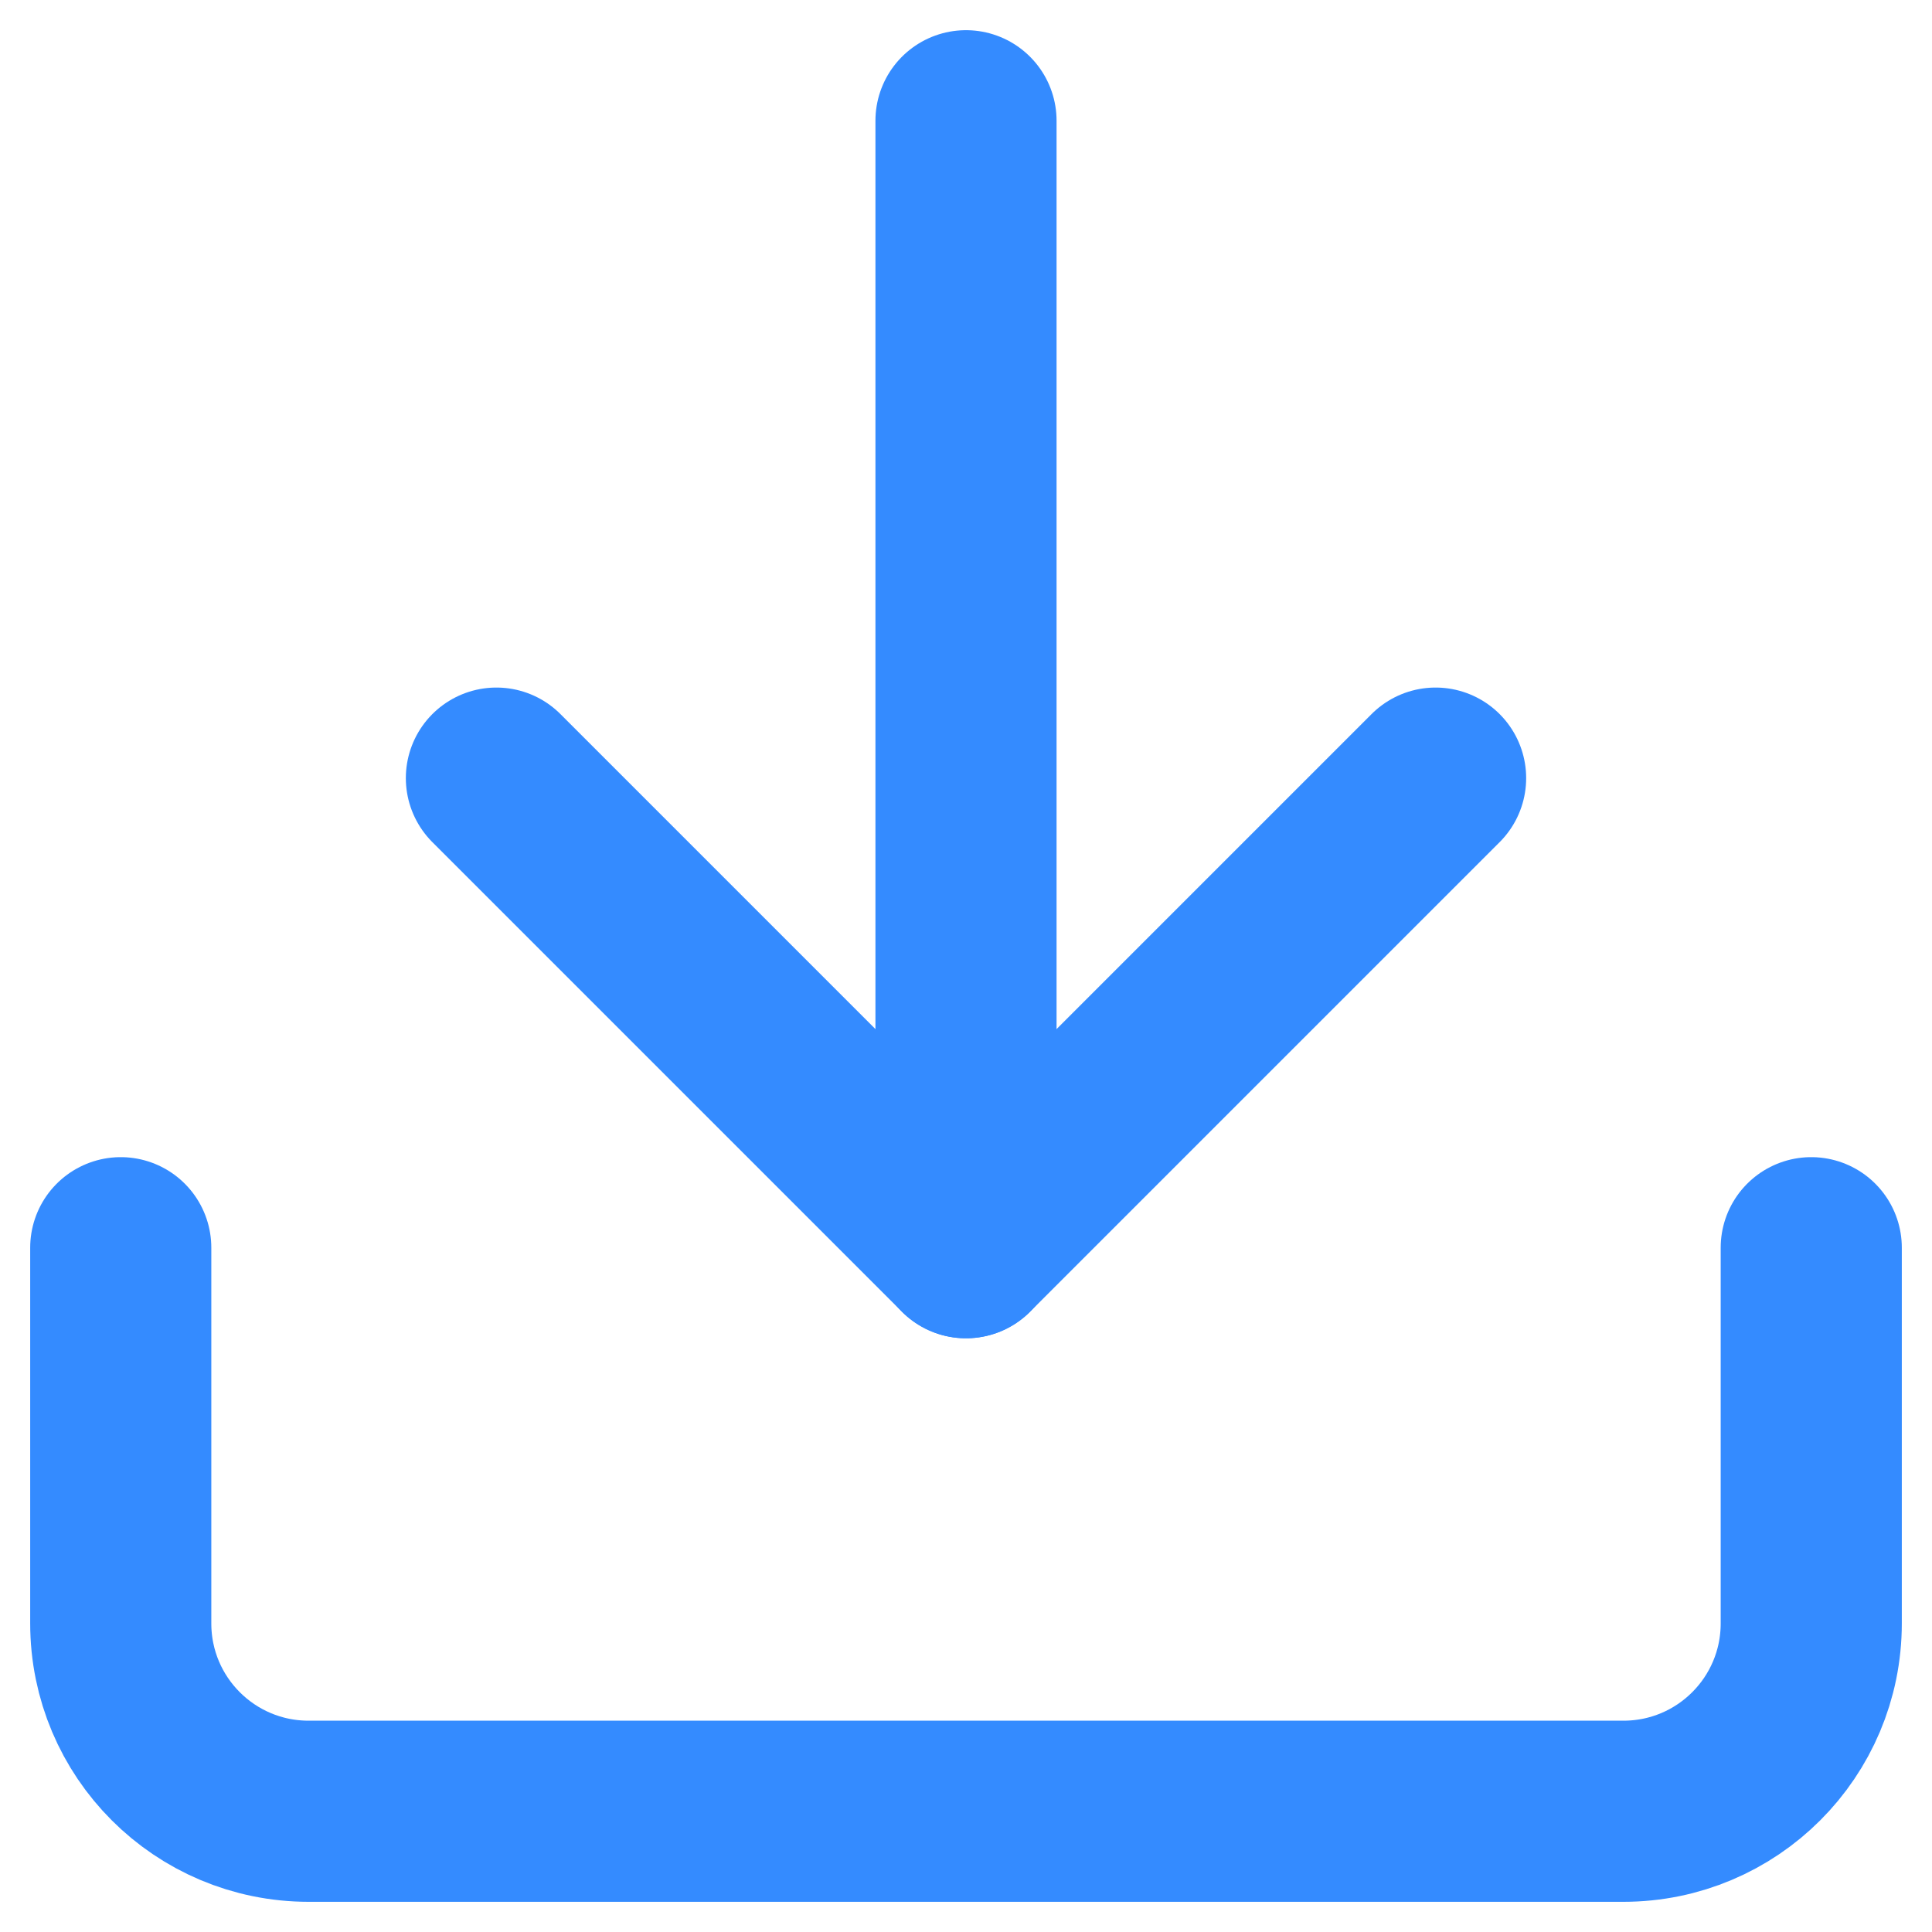
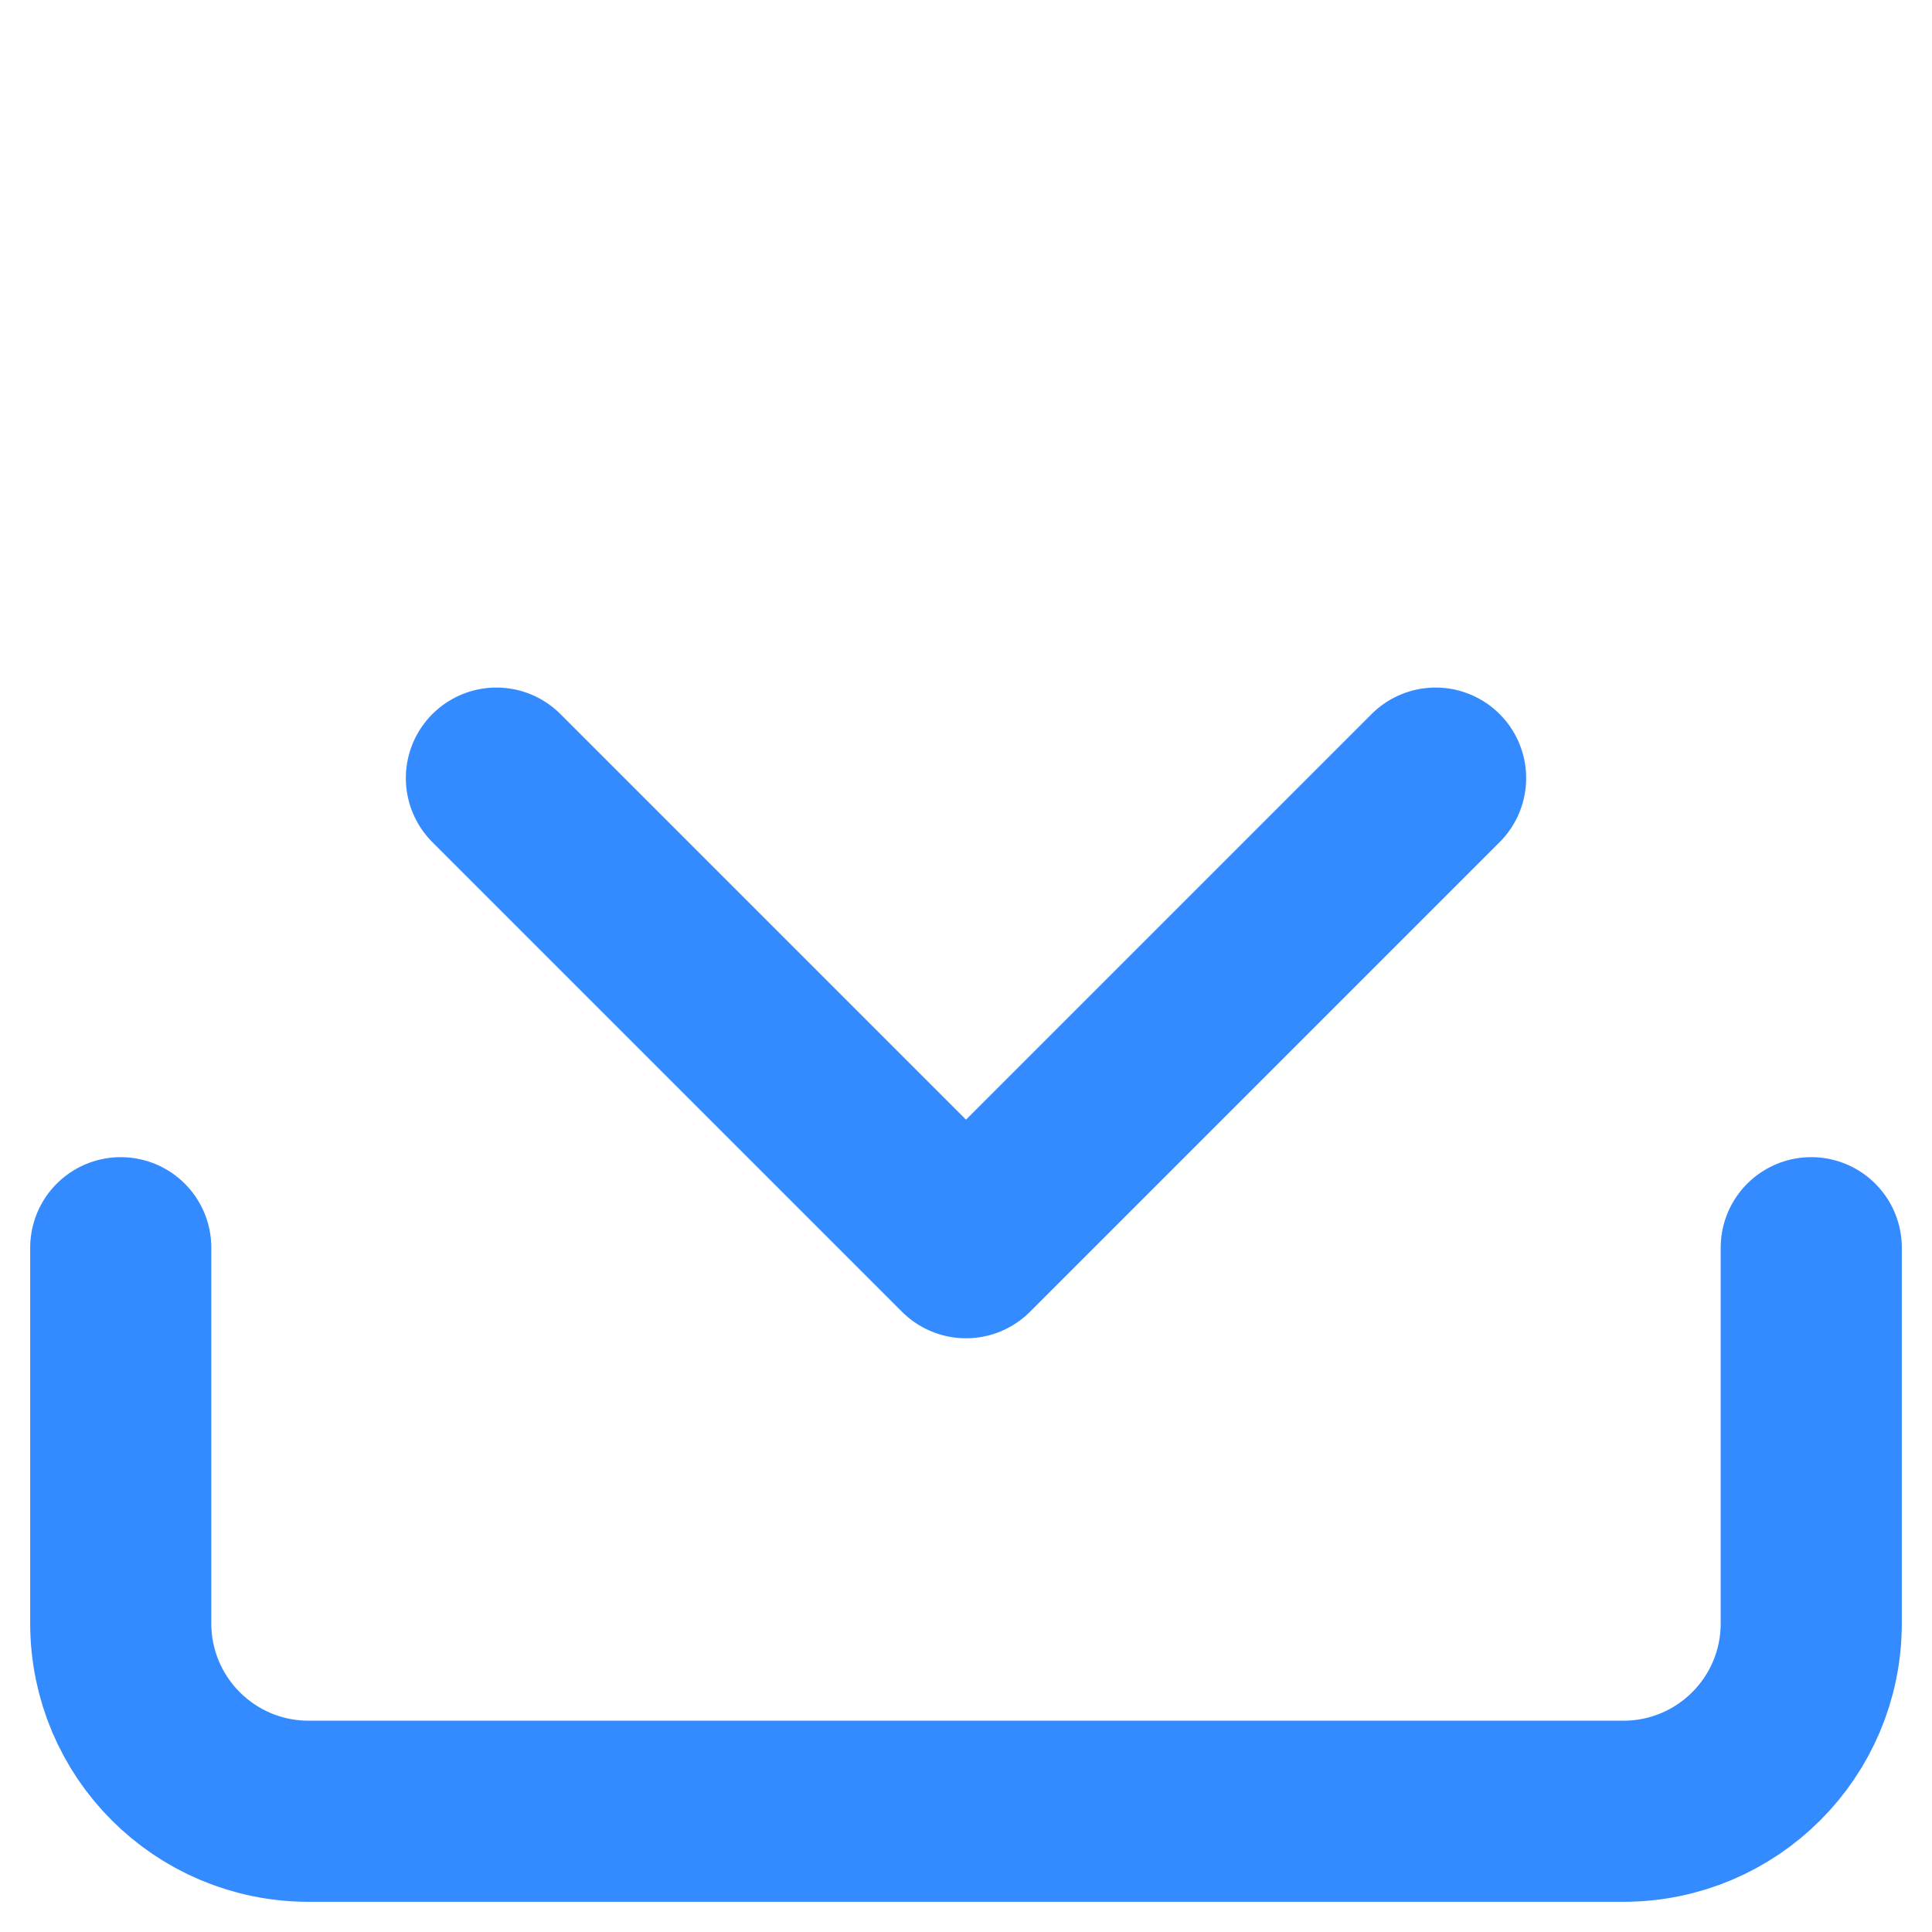
<svg xmlns="http://www.w3.org/2000/svg" width="16px" height="16px" viewBox="0 0 16 16" version="1.1">
  <title>download</title>
  <g id="Page-2" stroke="none" stroke-width="1" fill="none" fill-rule="evenodd" stroke-linecap="round" stroke-linejoin="round">
    <g id="1-0-hdfc-bank-table" transform="translate(-1039, -952)" stroke="#348BFF" stroke-width="1.5">
      <g id="Group-8" transform="translate(232.837, 666)">
        <g id="Group-6-Copy" transform="translate(2.163, 248)">
          <g id="Group" transform="translate(27, 23)">
            <g id="Group-7" transform="translate(778, 12)">
              <g id="download" transform="translate(0, 4)">
                <path d="M14,9.333 L14,12.444 C14,13.304 13.304,14 12.444,14 L1.556,14 C0.696,14 0,13.304 0,12.444 L0,9.333" id="Path" />
                <polyline id="Path" points="3.111 5.444 7 9.333 10.889 5.444" />
-                 <line x1="7" y1="9.333" x2="7" y2="0" id="Path" />
              </g>
            </g>
          </g>
        </g>
      </g>
    </g>
  </g>
</svg>